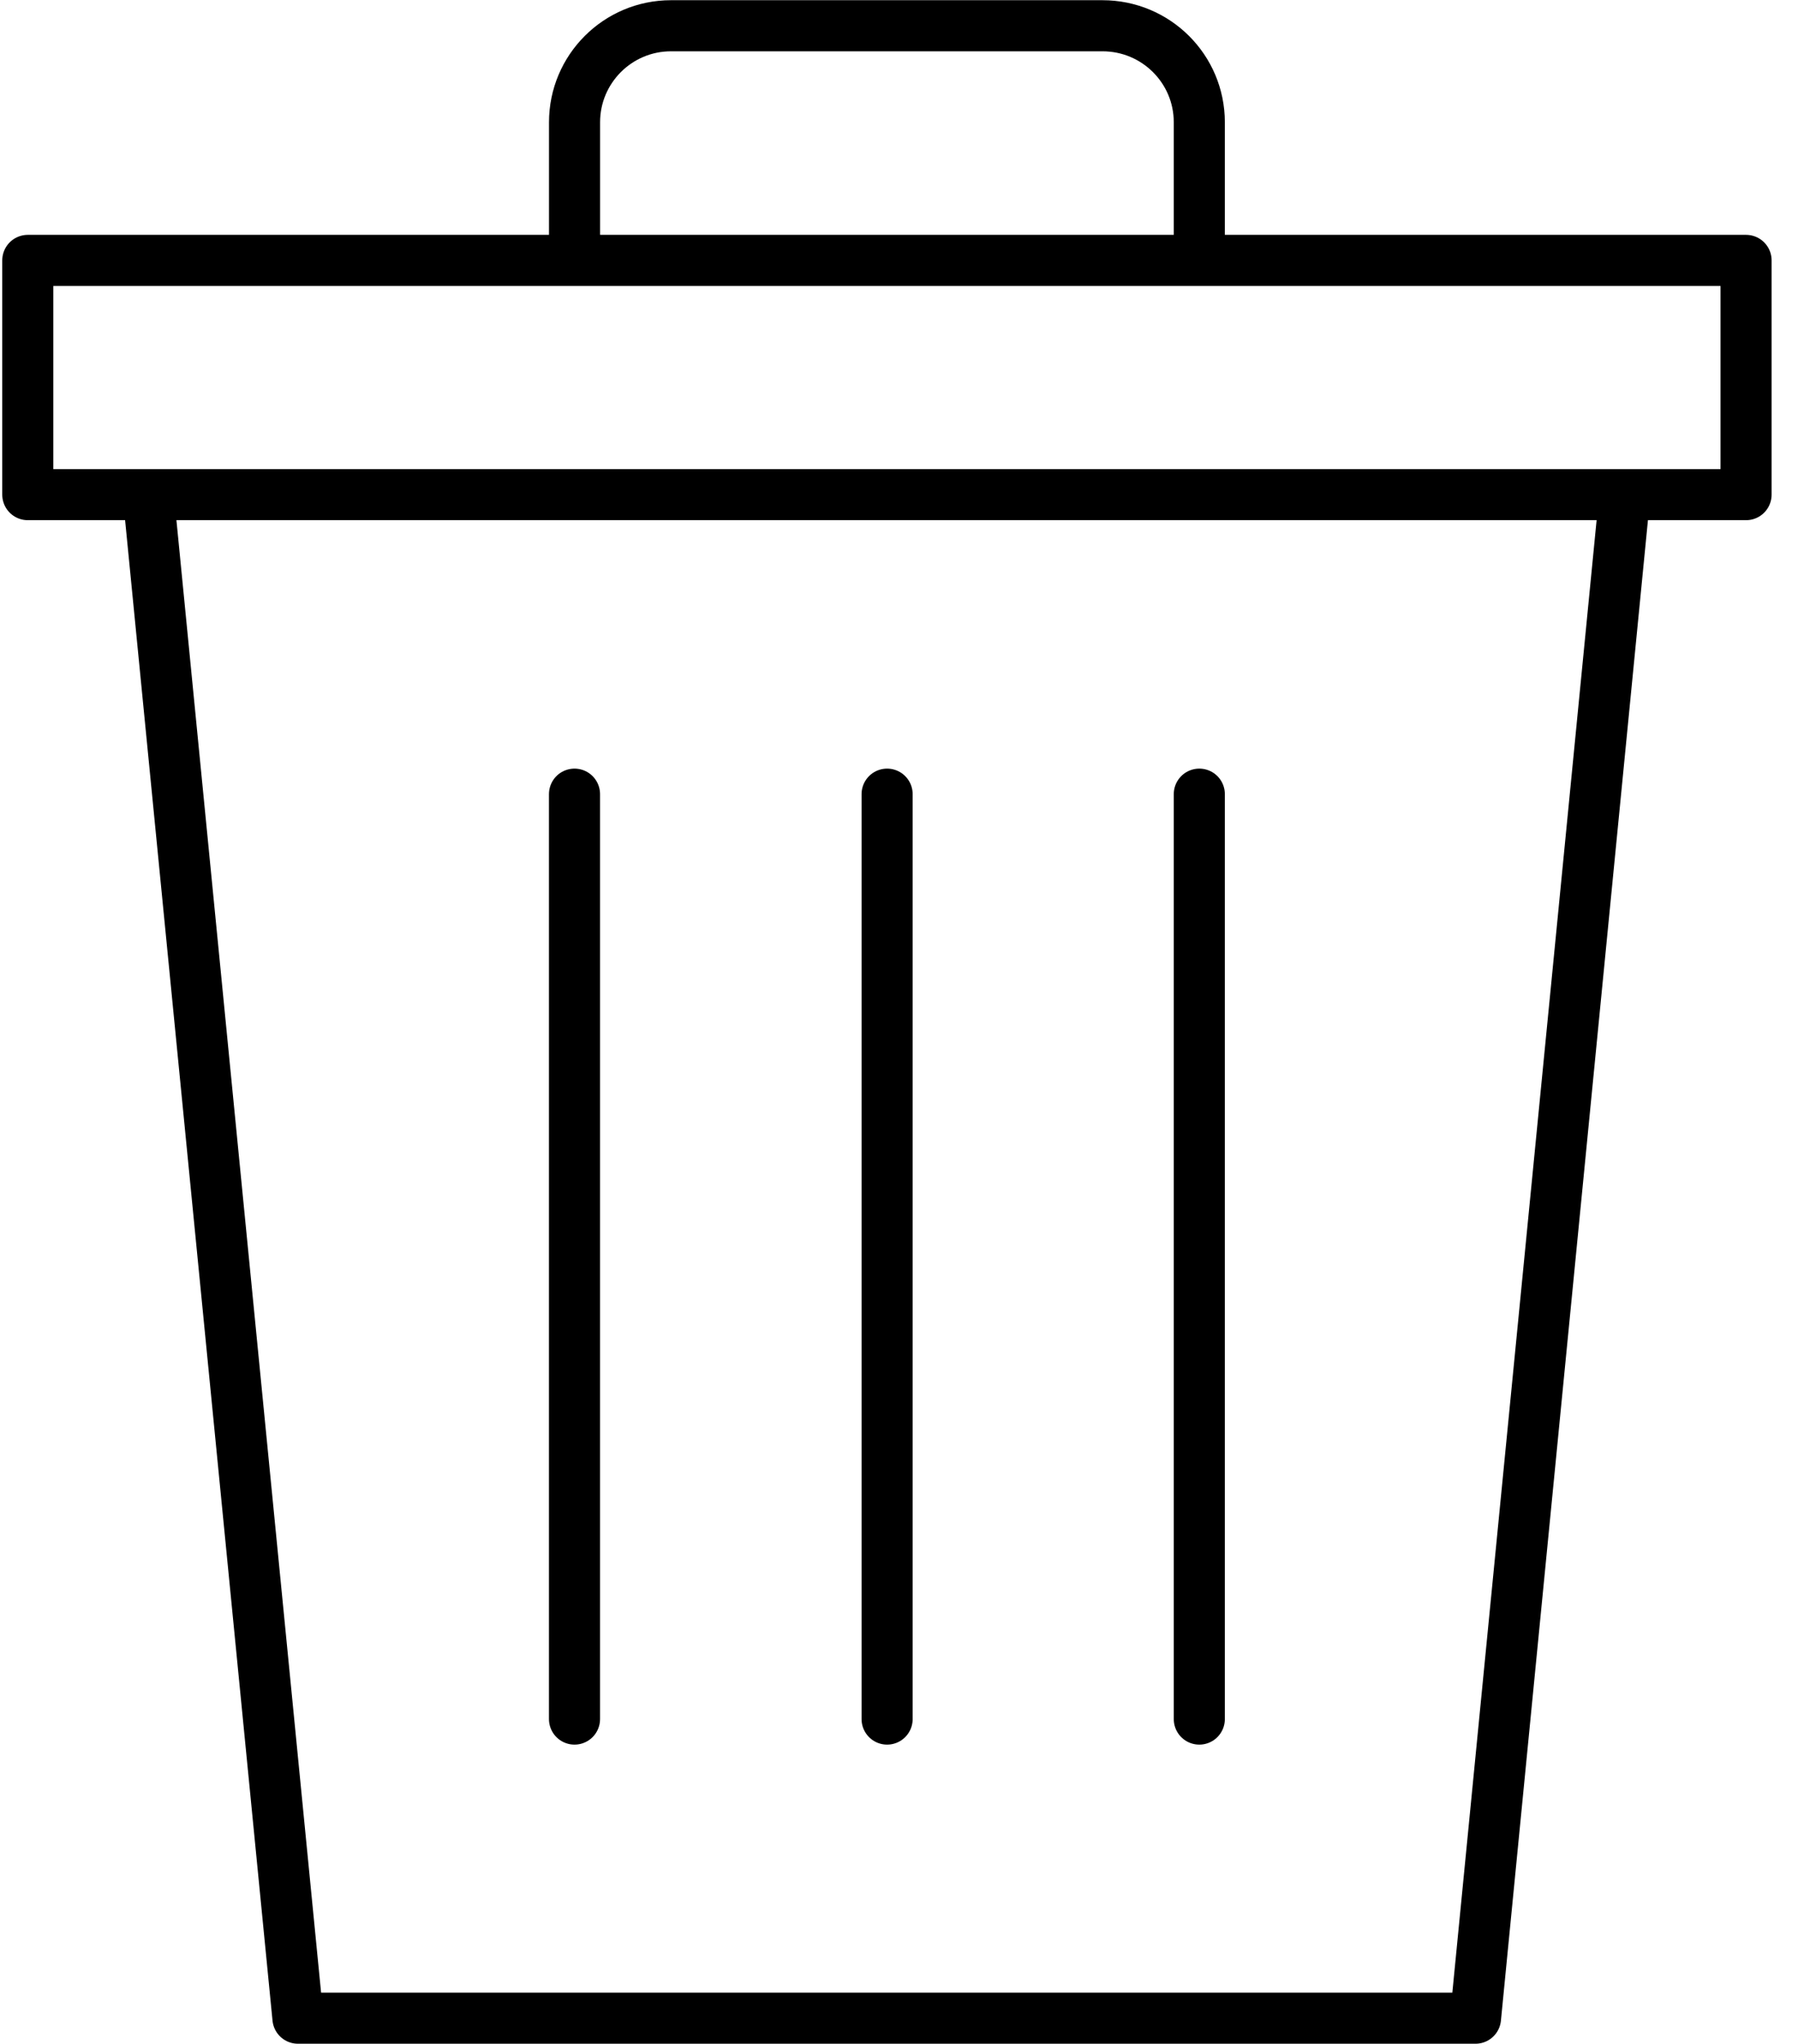
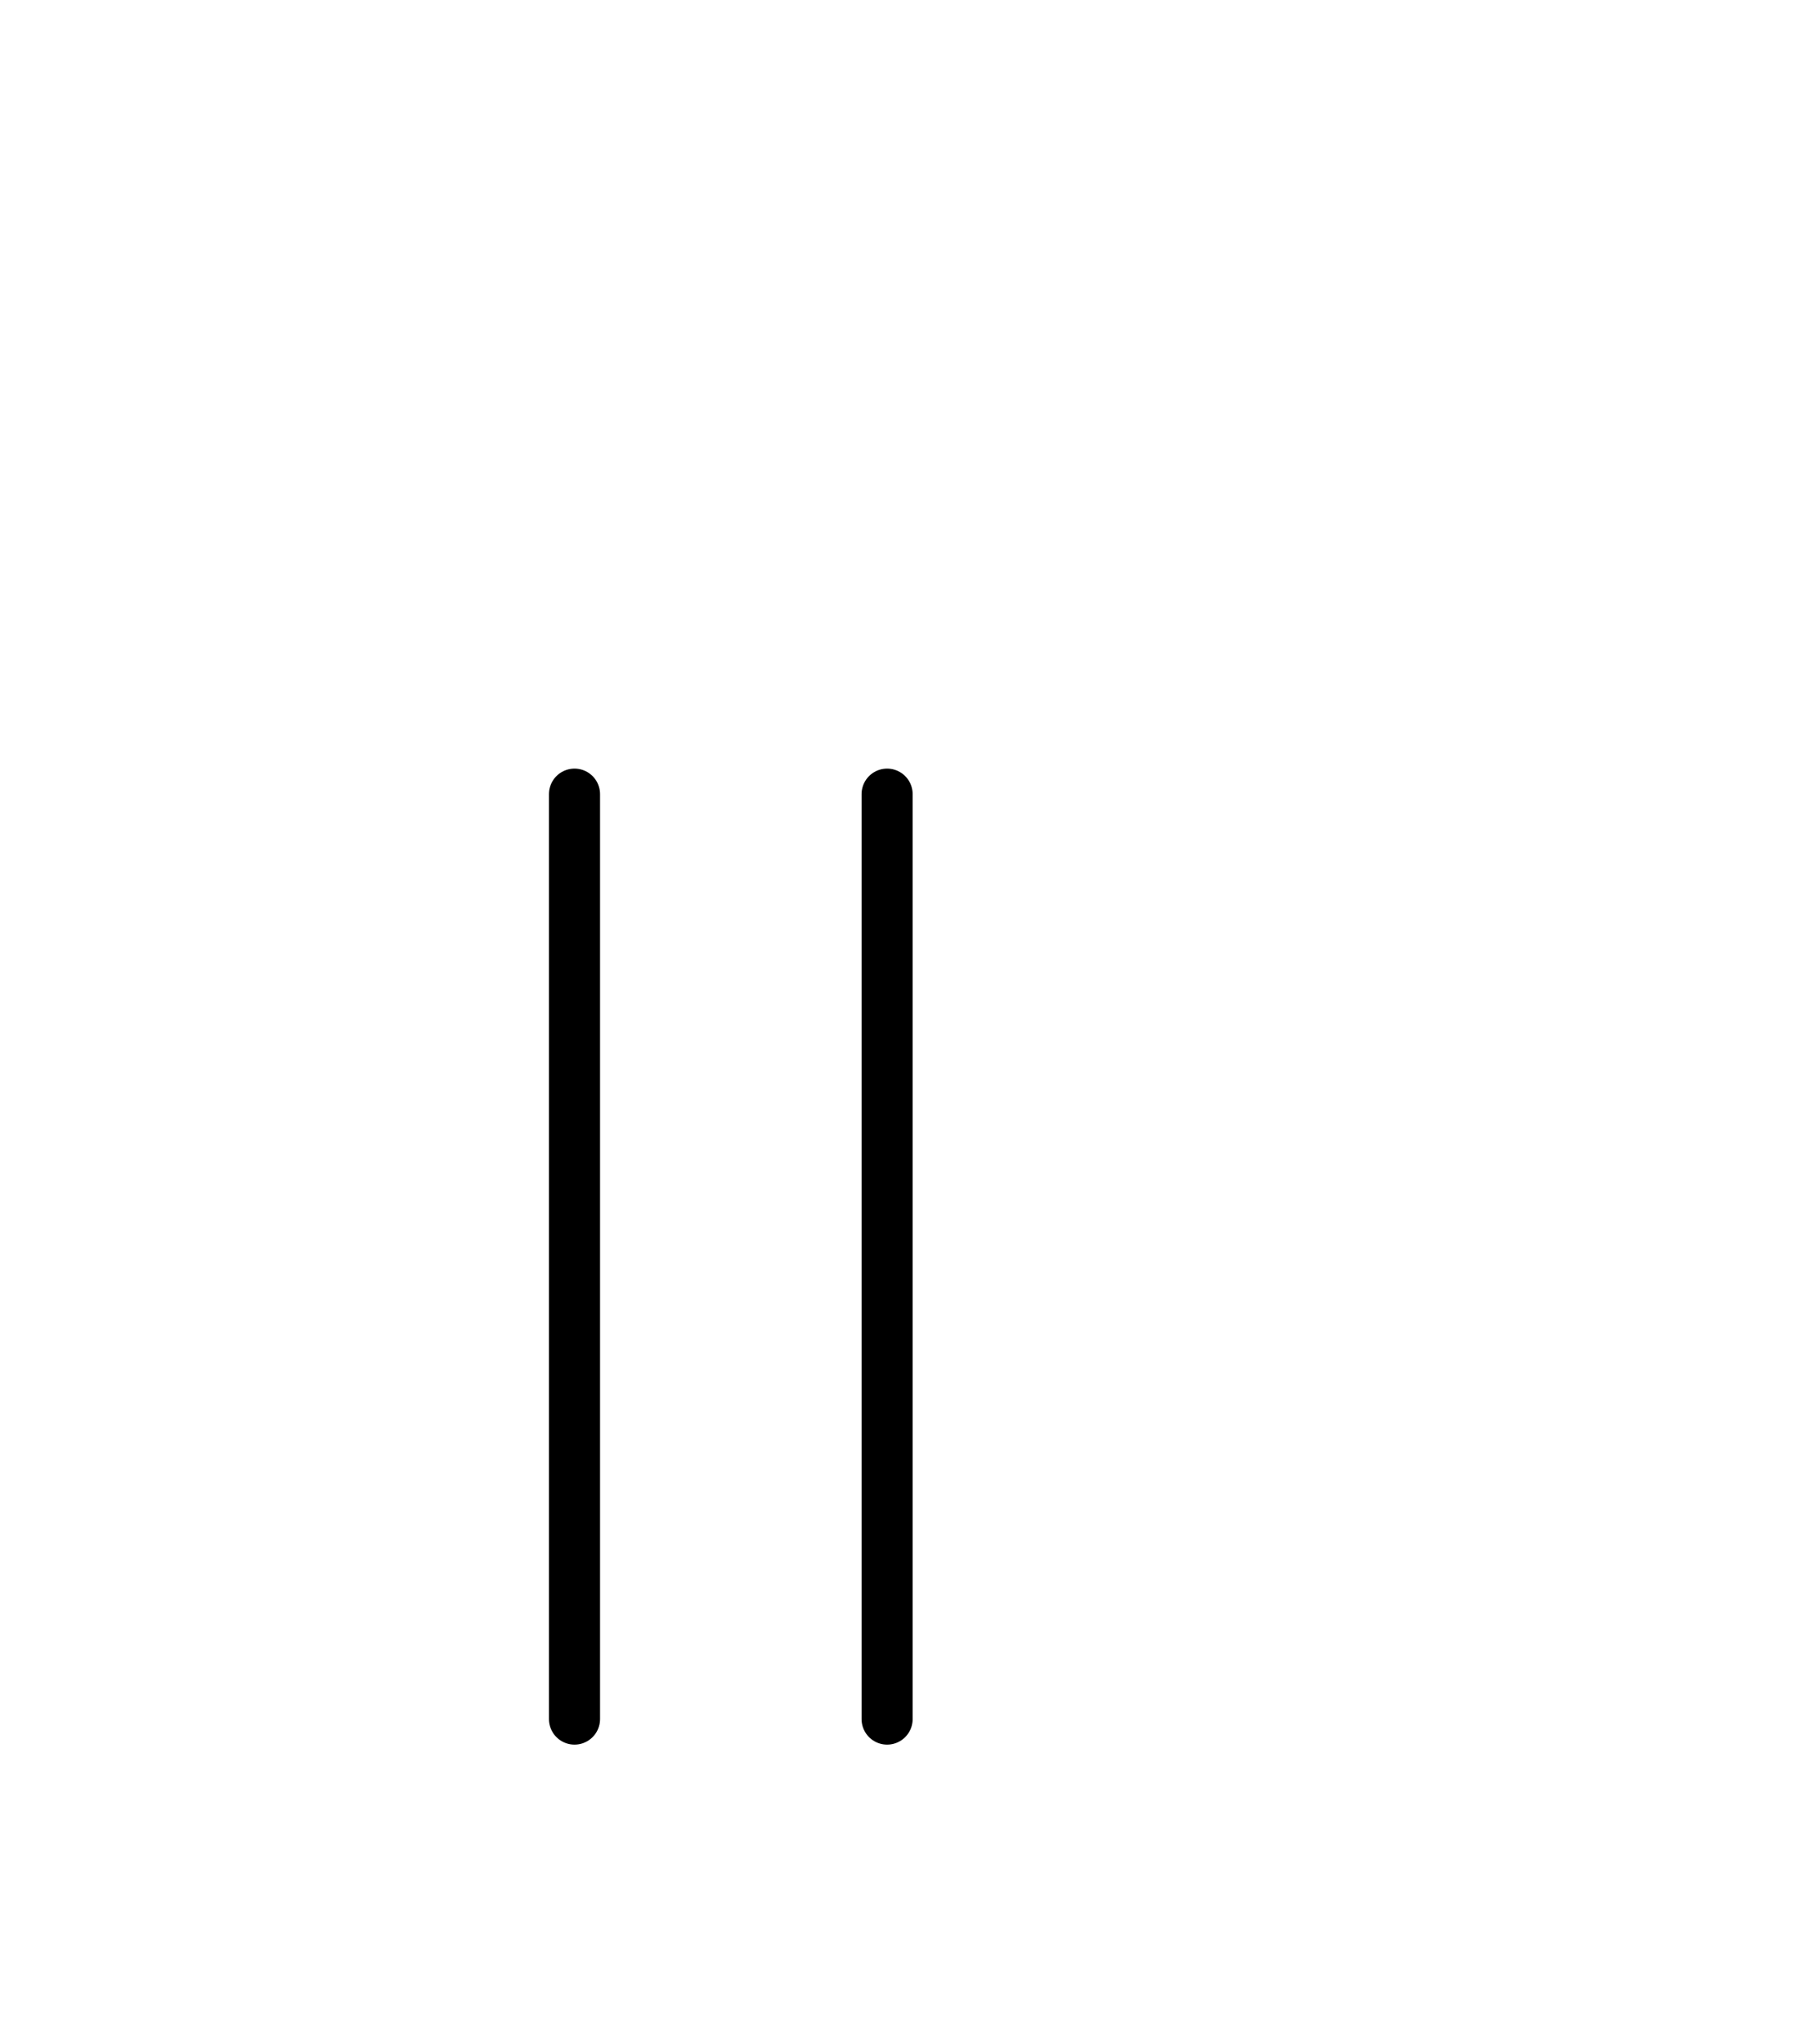
<svg xmlns="http://www.w3.org/2000/svg" width="44" height="50" viewBox="0 0 44 50" fill="none">
-   <path d="M39.761 12.1L36.108 49.37H7.291L3.628 12.1M14.06 6.37V2.991C14.06 1.688 15.117 0.63 16.42 0.63H26.979C28.292 0.63 29.349 1.688 29.349 2.991V6.37M0.68 6.37V12.1H42.729V6.37H0.68Z" stroke="black" stroke-width="1.25" stroke-linecap="round" stroke-linejoin="round" />
  <path d="M21.709 19.427V42.053" stroke="black" stroke-width="1.25" stroke-linecap="round" stroke-linejoin="round" />
  <path d="M14.059 19.427V42.053" stroke="black" stroke-width="1.25" stroke-linecap="round" stroke-linejoin="round" />
-   <path d="M29.349 19.427V42.053" stroke="black" stroke-width="1.25" stroke-linecap="round" stroke-linejoin="round" />
</svg>